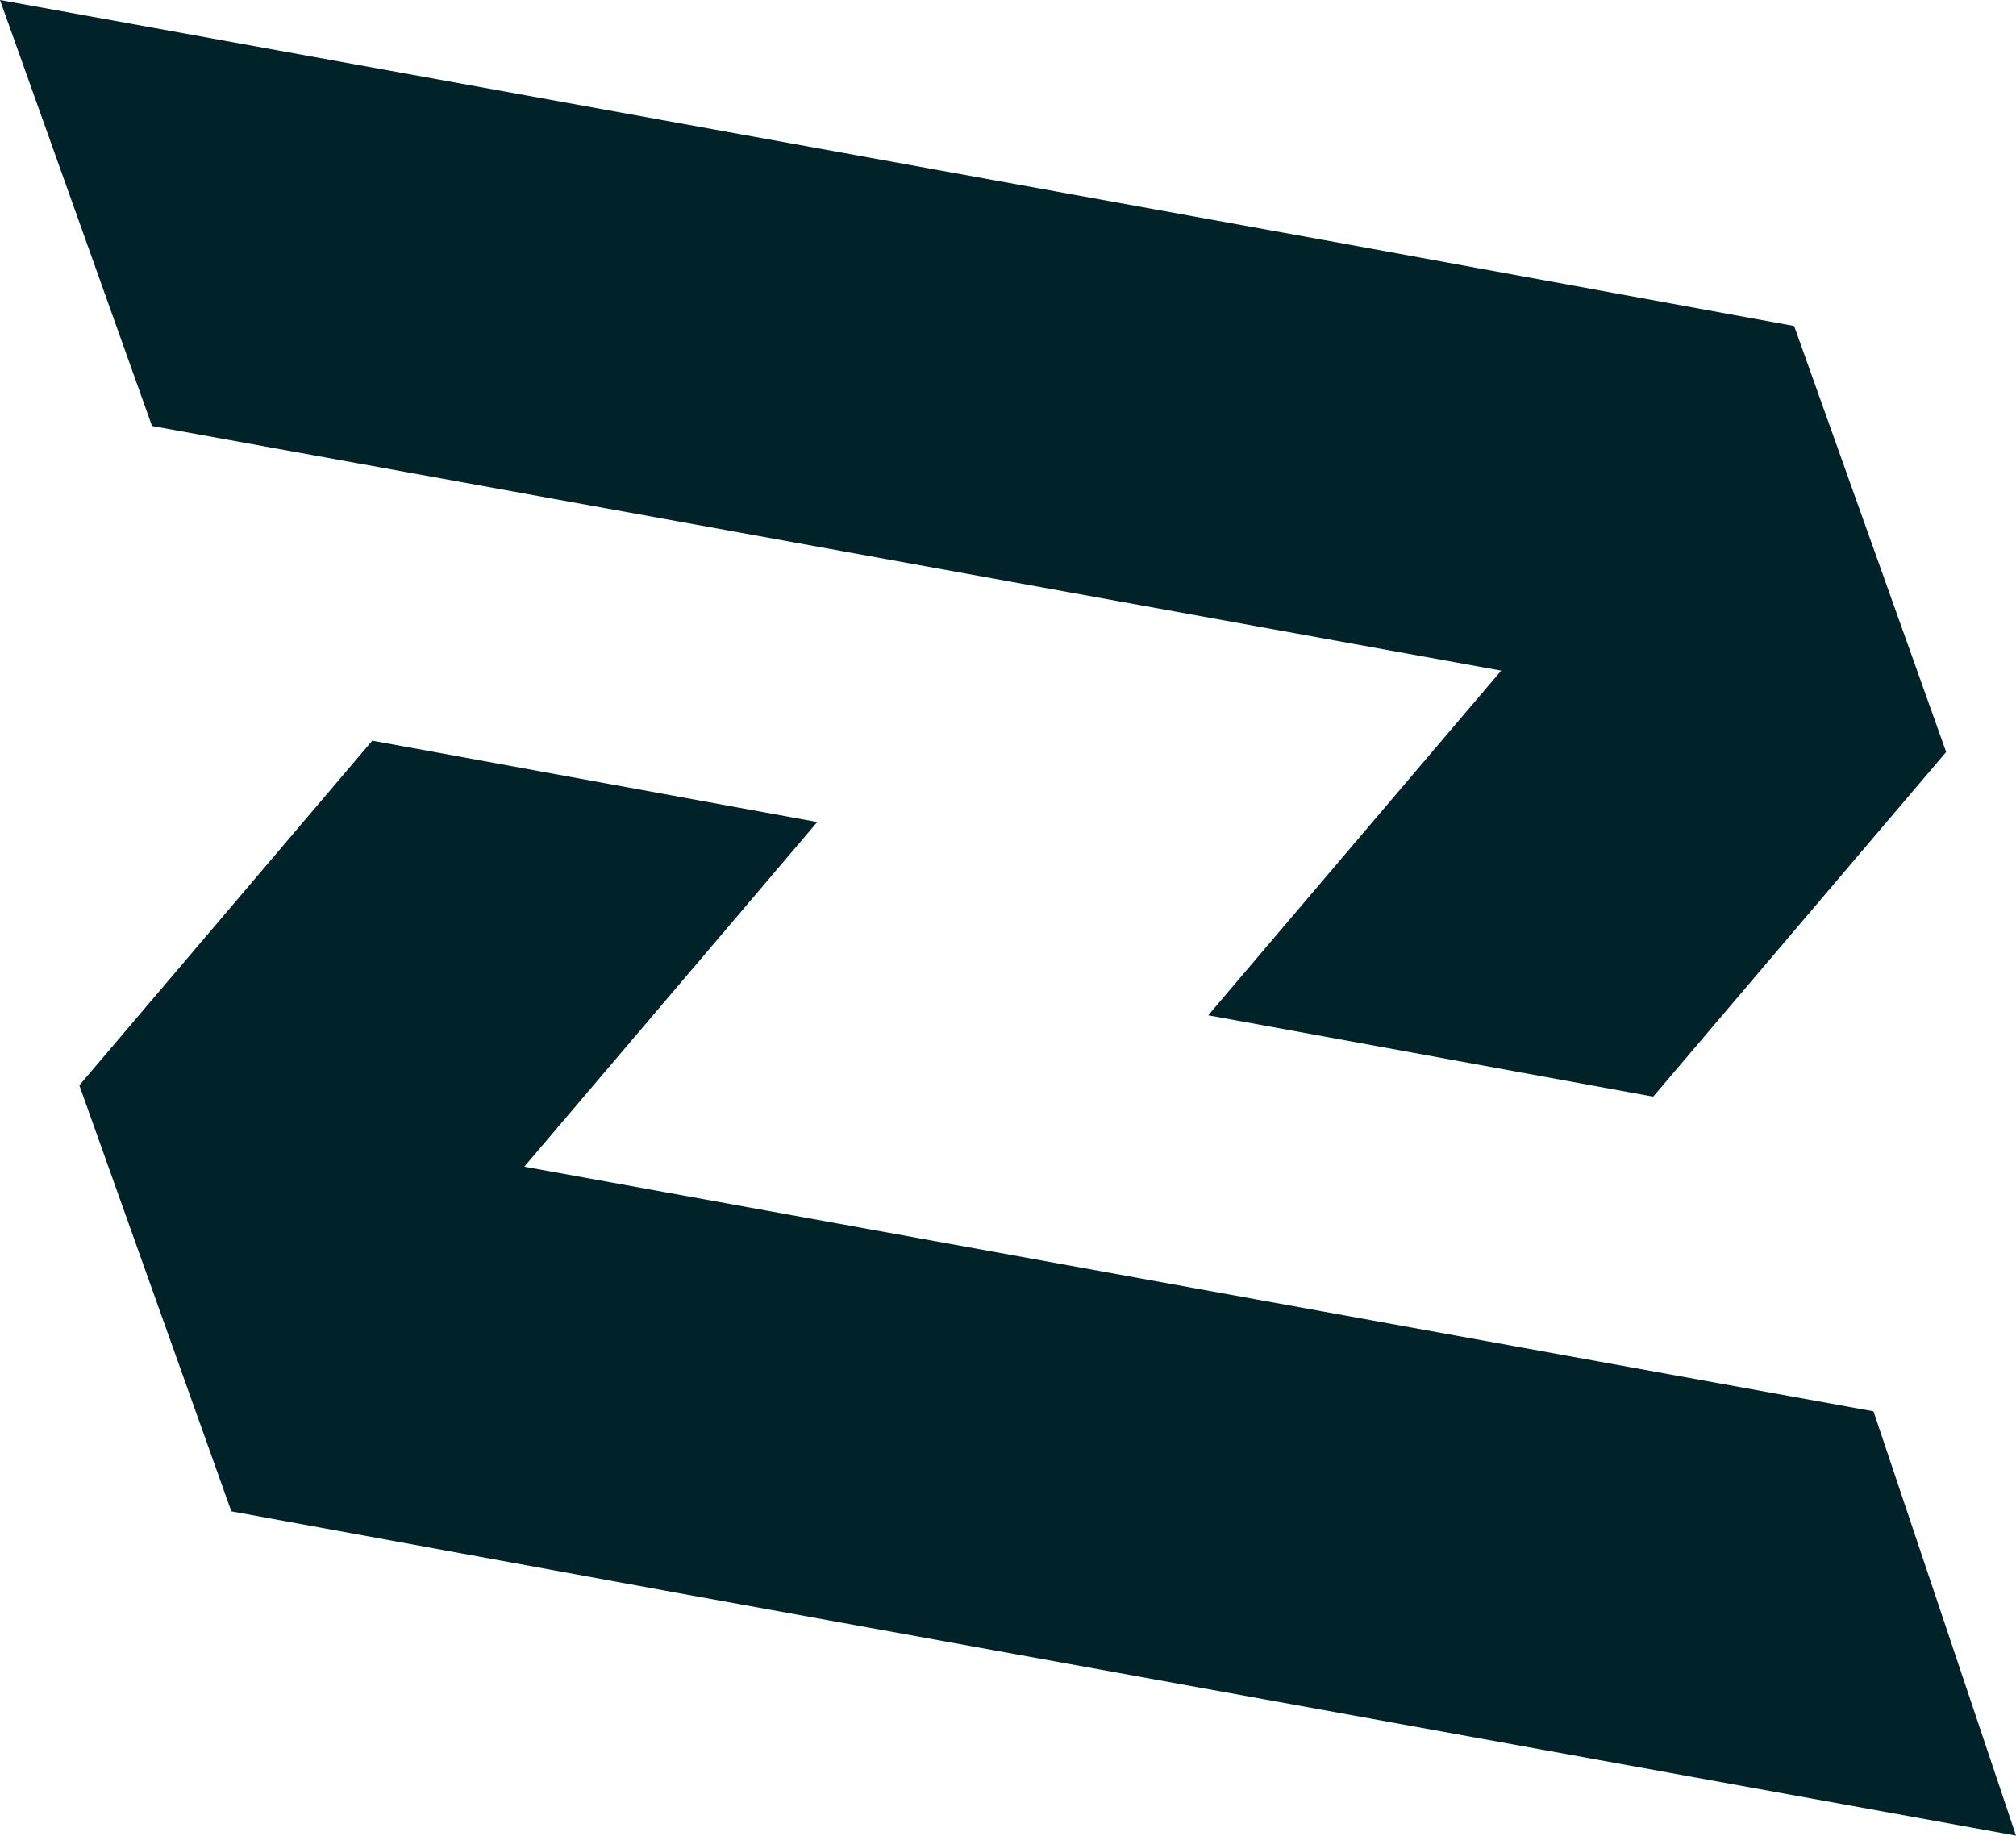
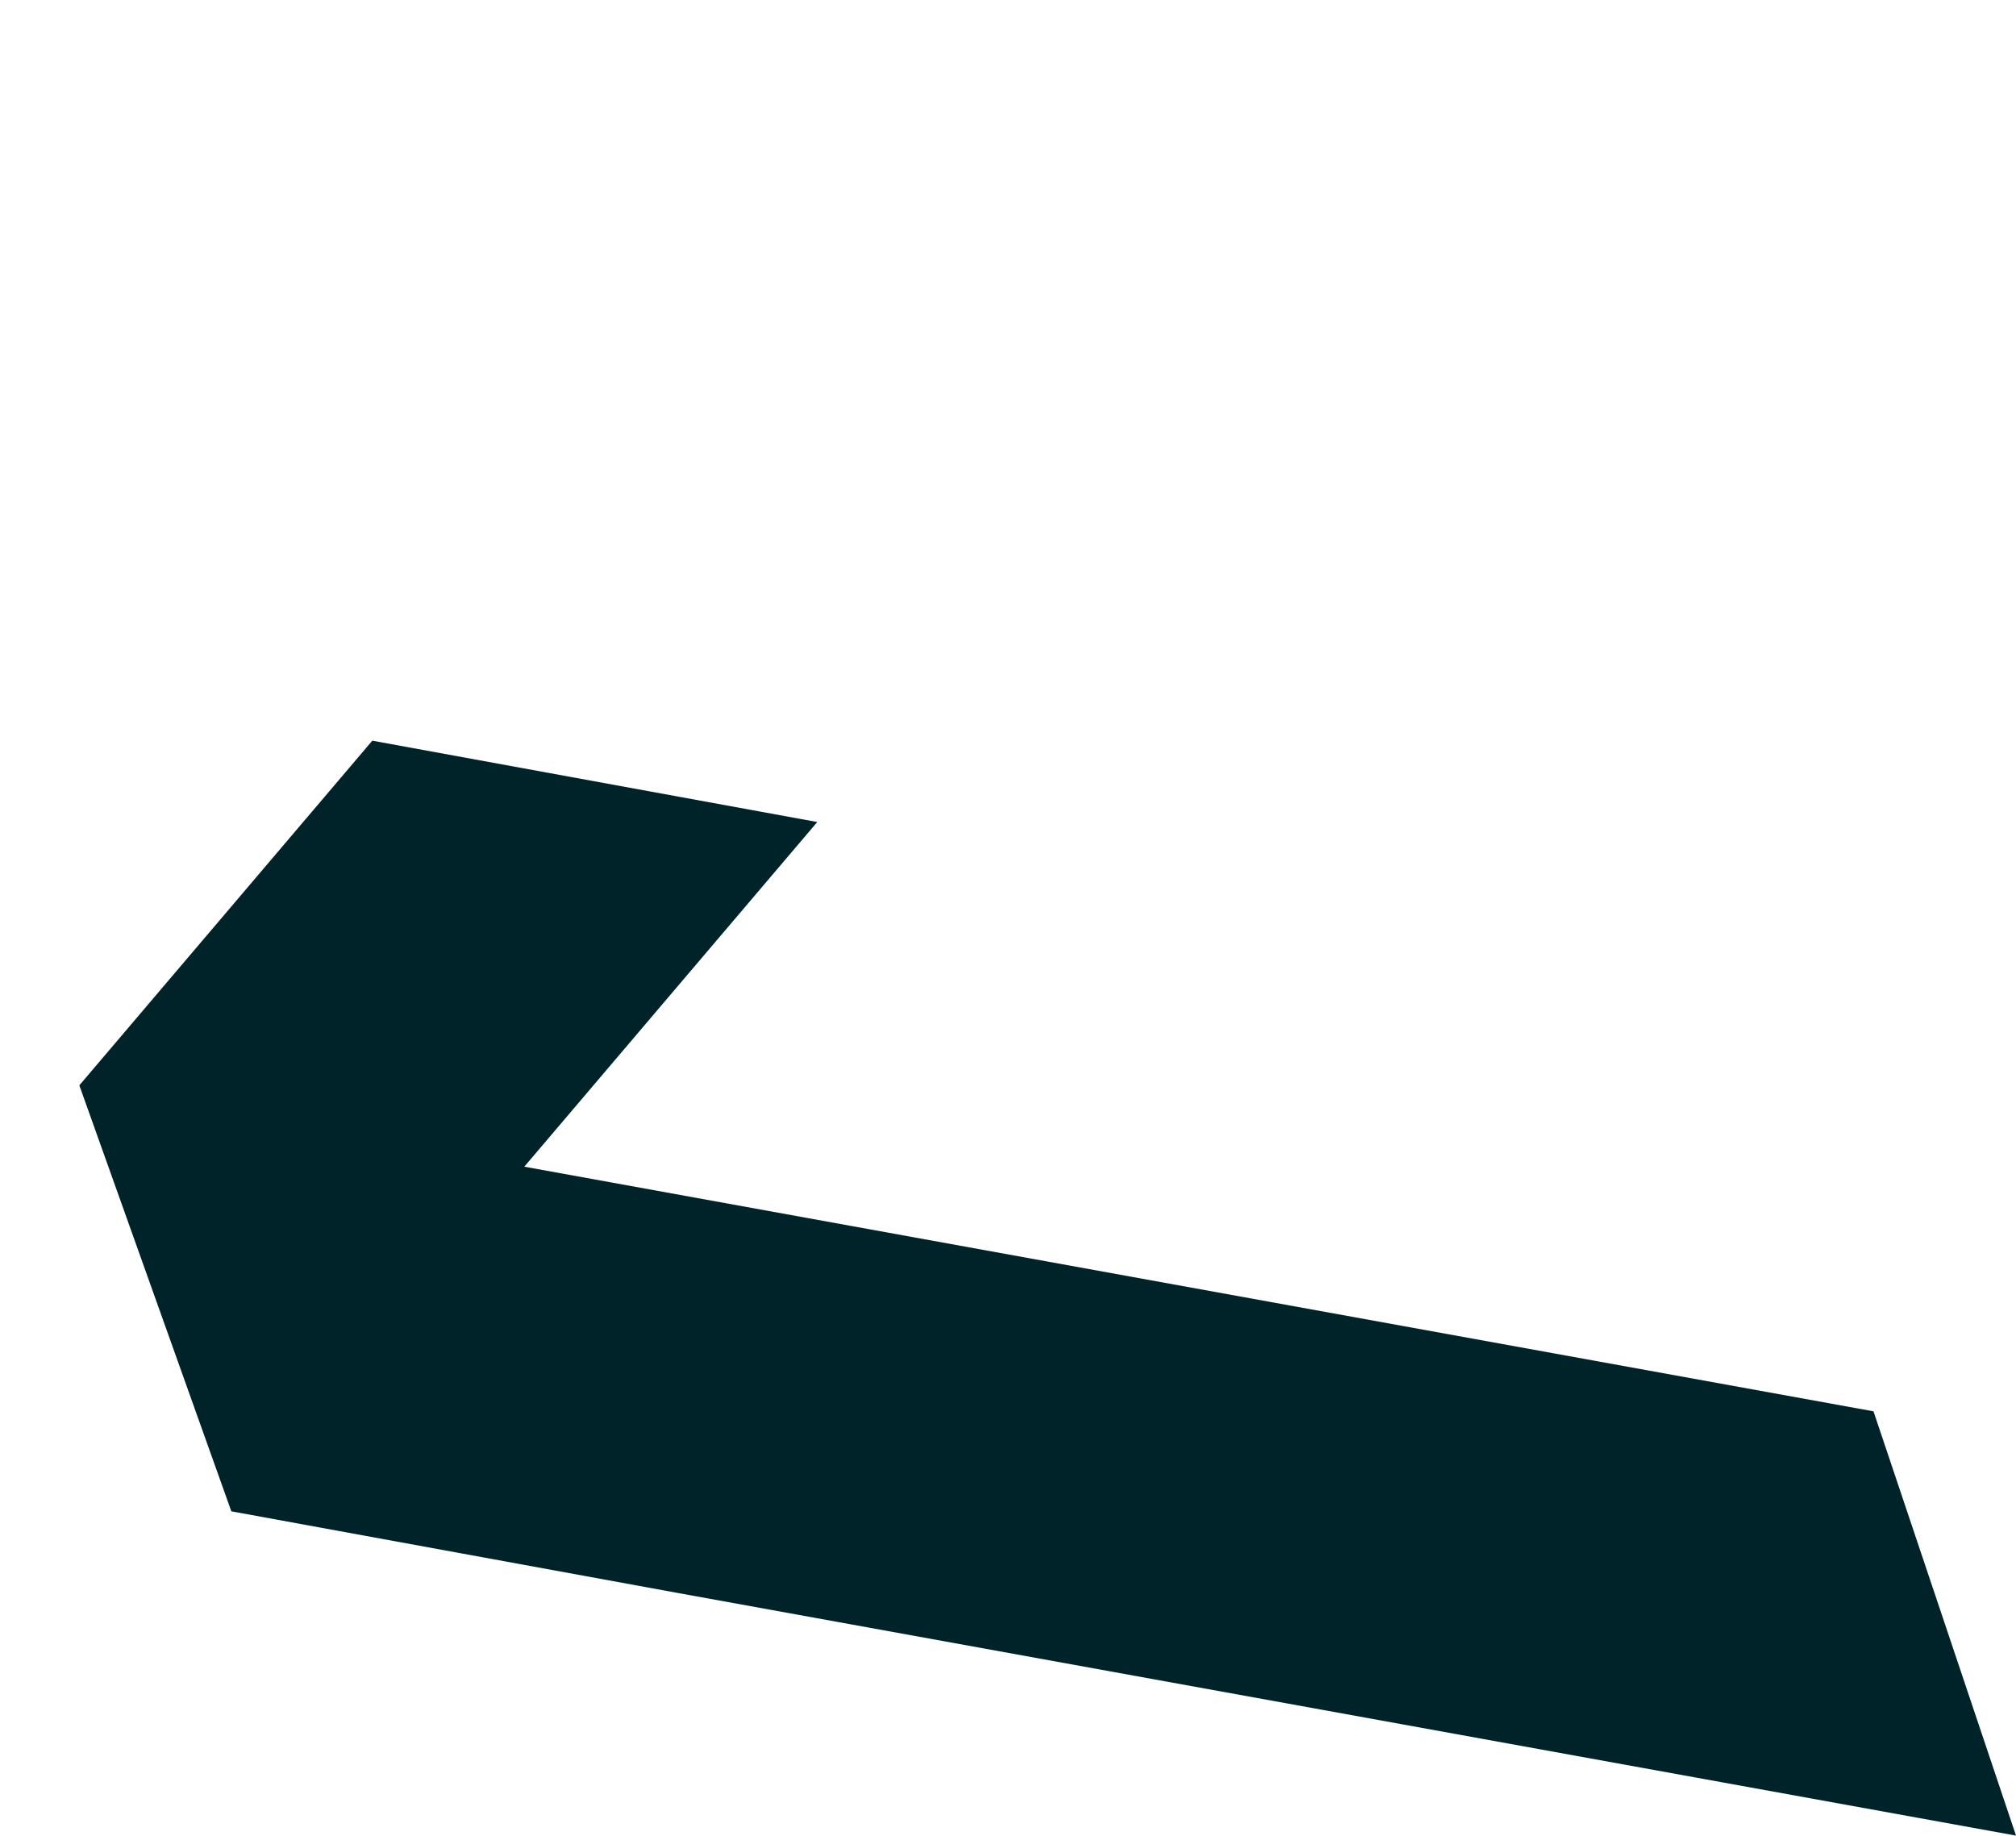
<svg xmlns="http://www.w3.org/2000/svg" id="Layer_2" viewBox="0 0 95.059 86.561">
  <g id="Components">
    <g id="_1e04b9c7-bc24-4f16-b629-b91ab301ce52_13">
      <polygon points="95.059 86.561 31.892 75.107 10.908 71.269 3.741 51.181 17.555 34.928 38.536 38.764 24.722 55.017 88.339 66.553 95.059 86.561" style="fill:#00232a;" />
-       <polygon points="0 0 63.615 11.535 84.598 15.373 91.766 35.461 77.952 51.714 56.971 47.878 70.784 31.625 7.168 20.089 0 0" style="fill:#00232a;" />
    </g>
  </g>
</svg>